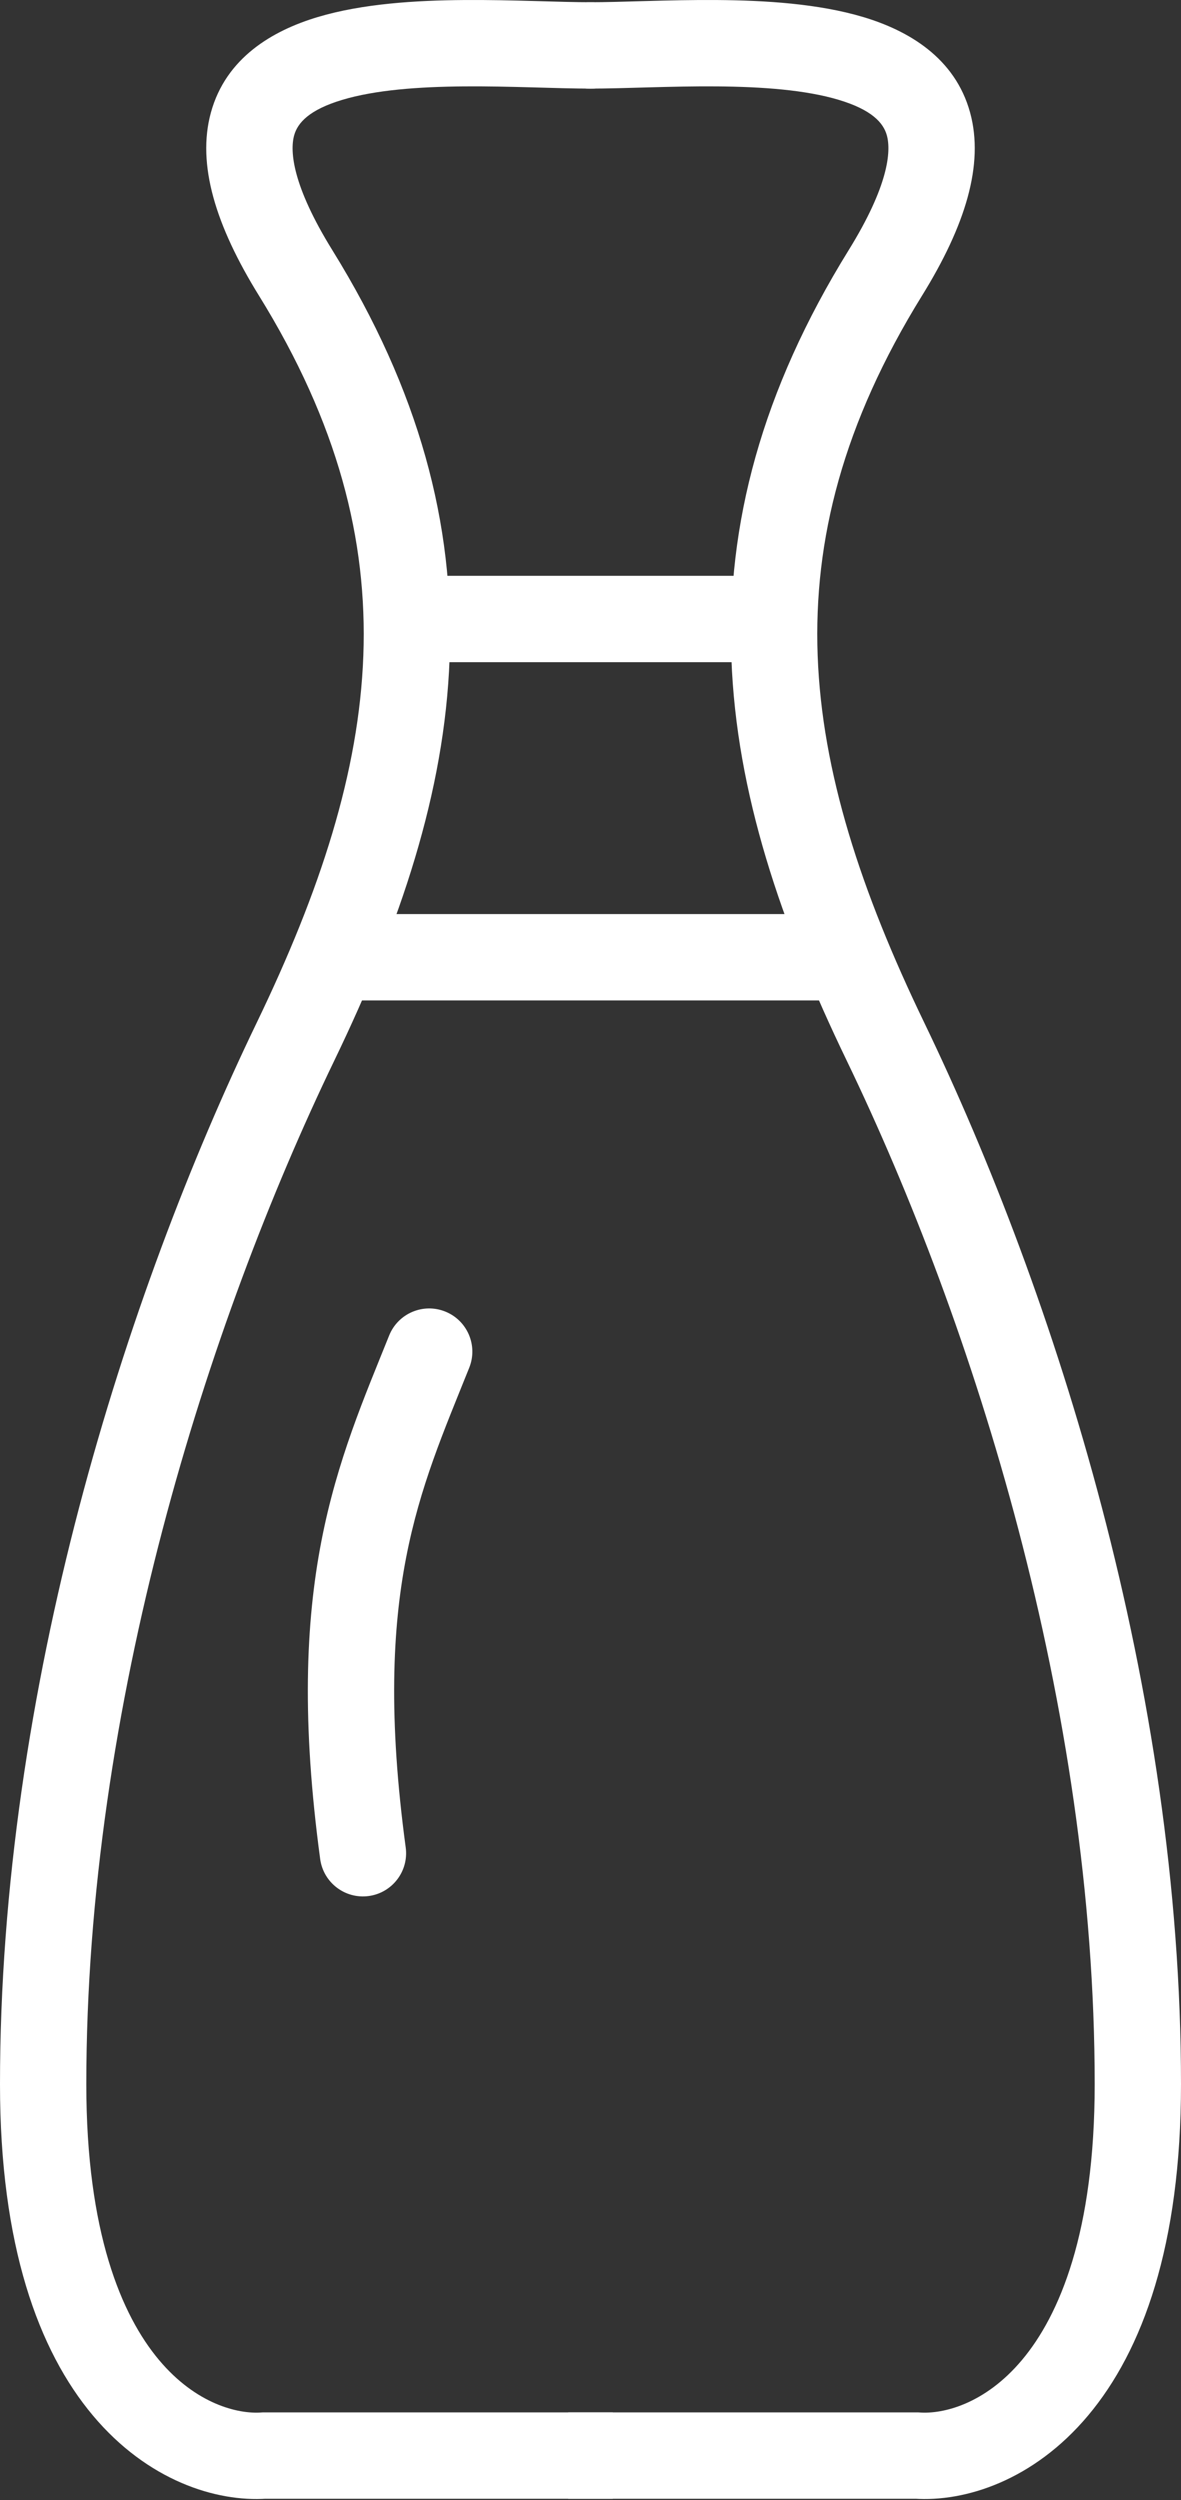
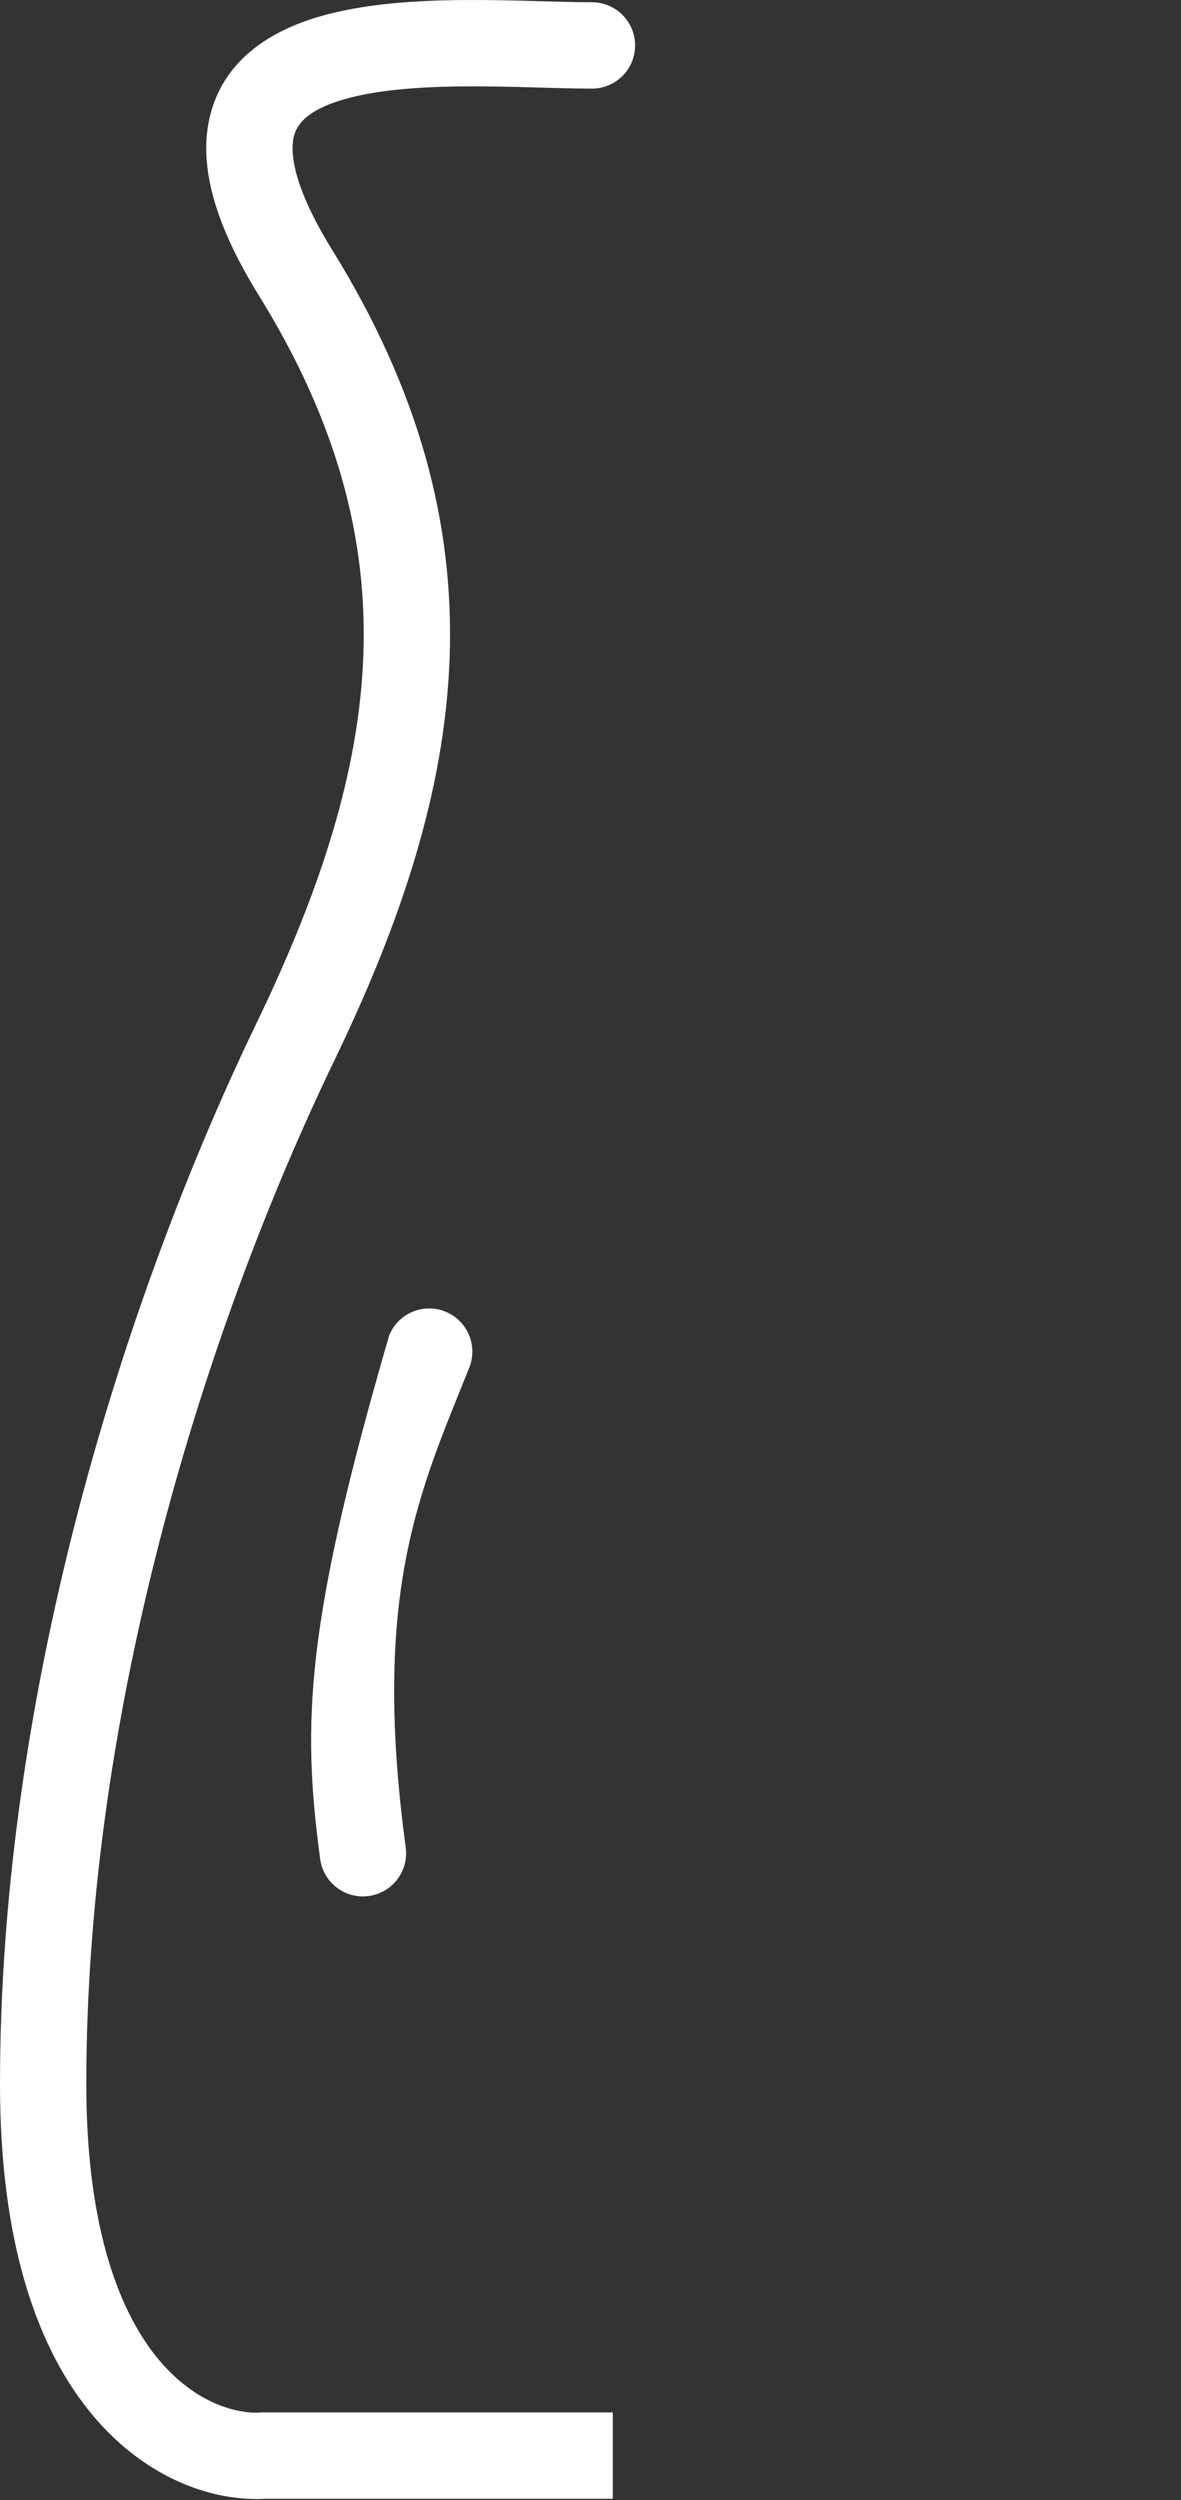
<svg xmlns="http://www.w3.org/2000/svg" width="821" height="1737" viewBox="0 0 821 1737" fill="none">
  <rect x="0" y="0" width="821" height="1737" fill="#333333" stroke="none" />
  <path d="M183.5 1706.05V1676.05H182.475L181.453 1676.12L183.5 1706.05ZM205.5 189.554L179.995 205.35L179.995 205.35L205.5 189.554ZM411.5 61.563C428.069 61.563 441.5 48.131 441.5 31.563C441.5 14.994 428.069 1.563 411.5 1.563L411.5 61.563ZM426 1676.05H183.5V1736.05H426V1676.05ZM181.453 1676.12C165.663 1677.2 136.506 1670.55 110.538 1639.63C84.53 1608.65 60 1551.01 60 1448.05H0C0 1559.9 26.637 1633.01 64.587 1678.21C102.578 1723.45 150.17 1738.4 185.547 1735.98L181.453 1676.12ZM60 1448.05C60 1185.29 143.871 920.29 232.519 736.593L178.481 710.516C87.129 899.818 0 1173.82 0 1448.05H60ZM232.519 736.593C278.376 641.567 309.14 550.397 312.542 457.654C315.971 364.203 291.544 271.512 231.005 173.759L179.995 205.35C234.956 294.096 255.529 375.156 252.583 455.454C249.61 536.461 222.624 619.042 178.481 710.516L232.519 736.593ZM231.005 173.759C203.265 128.967 201.45 105.148 204.47 94.098C206.871 85.311 214.976 76.256 237.988 69.358C260.711 62.547 290.75 60.259 323.002 60.022C338.846 59.905 354.609 60.276 369.667 60.691C384.491 61.099 399.033 61.563 411.5 61.563L411.5 1.563C400.092 1.563 386.681 1.136 371.317 0.713C356.188 0.297 339.529 -0.102 322.561 0.023C289.188 0.269 252.039 2.509 220.762 11.884C189.774 21.172 157.066 39.958 146.593 78.279C136.738 114.336 149.985 156.892 179.995 205.35L231.005 173.759Z" fill="#ffffff" />
-   <path d="M637.5 1706.05V1676.05H638.525L639.547 1676.12L637.5 1706.05ZM615.5 189.554L641.005 205.35L641.005 205.35L615.5 189.554ZM409.5 61.563C392.931 61.563 379.5 48.131 379.5 31.563C379.5 14.994 392.931 1.563 409.5 1.563L409.5 61.563ZM395 1676.05H637.5V1736.05H395V1676.05ZM639.547 1676.12C655.337 1677.2 684.494 1670.55 710.462 1639.63C736.47 1608.65 761 1551.01 761 1448.05H821C821 1559.9 794.363 1633.01 756.413 1678.21C718.422 1723.45 670.83 1738.4 635.453 1735.98L639.547 1676.12ZM761 1448.05C761 1185.29 677.129 920.29 588.481 736.593L642.519 710.516C733.871 899.818 821 1173.82 821 1448.05H761ZM588.481 736.593C542.624 641.567 511.86 550.397 508.458 457.654C505.029 364.203 529.456 271.512 589.995 173.759L641.005 205.35C586.044 294.096 565.471 375.156 568.417 455.454C571.39 536.461 598.376 619.042 642.519 710.516L588.481 736.593ZM589.995 173.759C617.735 128.967 619.55 105.148 616.53 94.098C614.129 85.311 606.024 76.256 583.012 69.358C560.289 62.547 530.25 60.259 497.998 60.022C482.154 59.905 466.391 60.276 451.333 60.691C436.509 61.099 421.967 61.563 409.5 61.563L409.5 1.563C420.908 1.563 434.319 1.136 449.683 0.713C464.812 0.297 481.471 -0.102 498.439 0.023C531.812 0.269 568.961 2.509 600.238 11.884C631.226 21.172 663.934 39.958 674.407 78.279C684.262 114.336 671.015 156.892 641.005 205.35L589.995 173.759Z" fill="#ffffff" />
-   <path d="M326.199 950.246C332.375 934.872 324.919 917.401 309.544 911.225C294.17 905.048 276.7 912.505 270.523 927.879L326.199 950.246ZM222.58 1291.58C224.799 1308 239.908 1319.51 256.327 1317.29C272.746 1315.07 284.258 1299.96 282.039 1283.54L222.58 1291.58ZM270.523 927.879C253.387 970.534 234.335 1014.31 223.404 1070.86C212.396 1127.8 209.736 1196.54 222.58 1291.58L282.039 1283.54C269.883 1193.59 272.781 1131.56 282.314 1082.24C291.925 1032.53 308.398 994.556 326.199 950.246L270.523 927.879Z" fill="#ffffff" />
-   <rect x="298" y="400.062" width="242" height="60" fill="#ffffff" />
-   <rect x="230" y="635.062" width="348" height="60" fill="#ffffff" />
+   <path d="M326.199 950.246C332.375 934.872 324.919 917.401 309.544 911.225C294.17 905.048 276.7 912.505 270.523 927.879L326.199 950.246ZM222.58 1291.58C224.799 1308 239.908 1319.51 256.327 1317.29C272.746 1315.07 284.258 1299.96 282.039 1283.54L222.58 1291.58ZM270.523 927.879C212.396 1127.8 209.736 1196.54 222.58 1291.58L282.039 1283.54C269.883 1193.59 272.781 1131.56 282.314 1082.24C291.925 1032.53 308.398 994.556 326.199 950.246L270.523 927.879Z" fill="#ffffff" />
</svg>